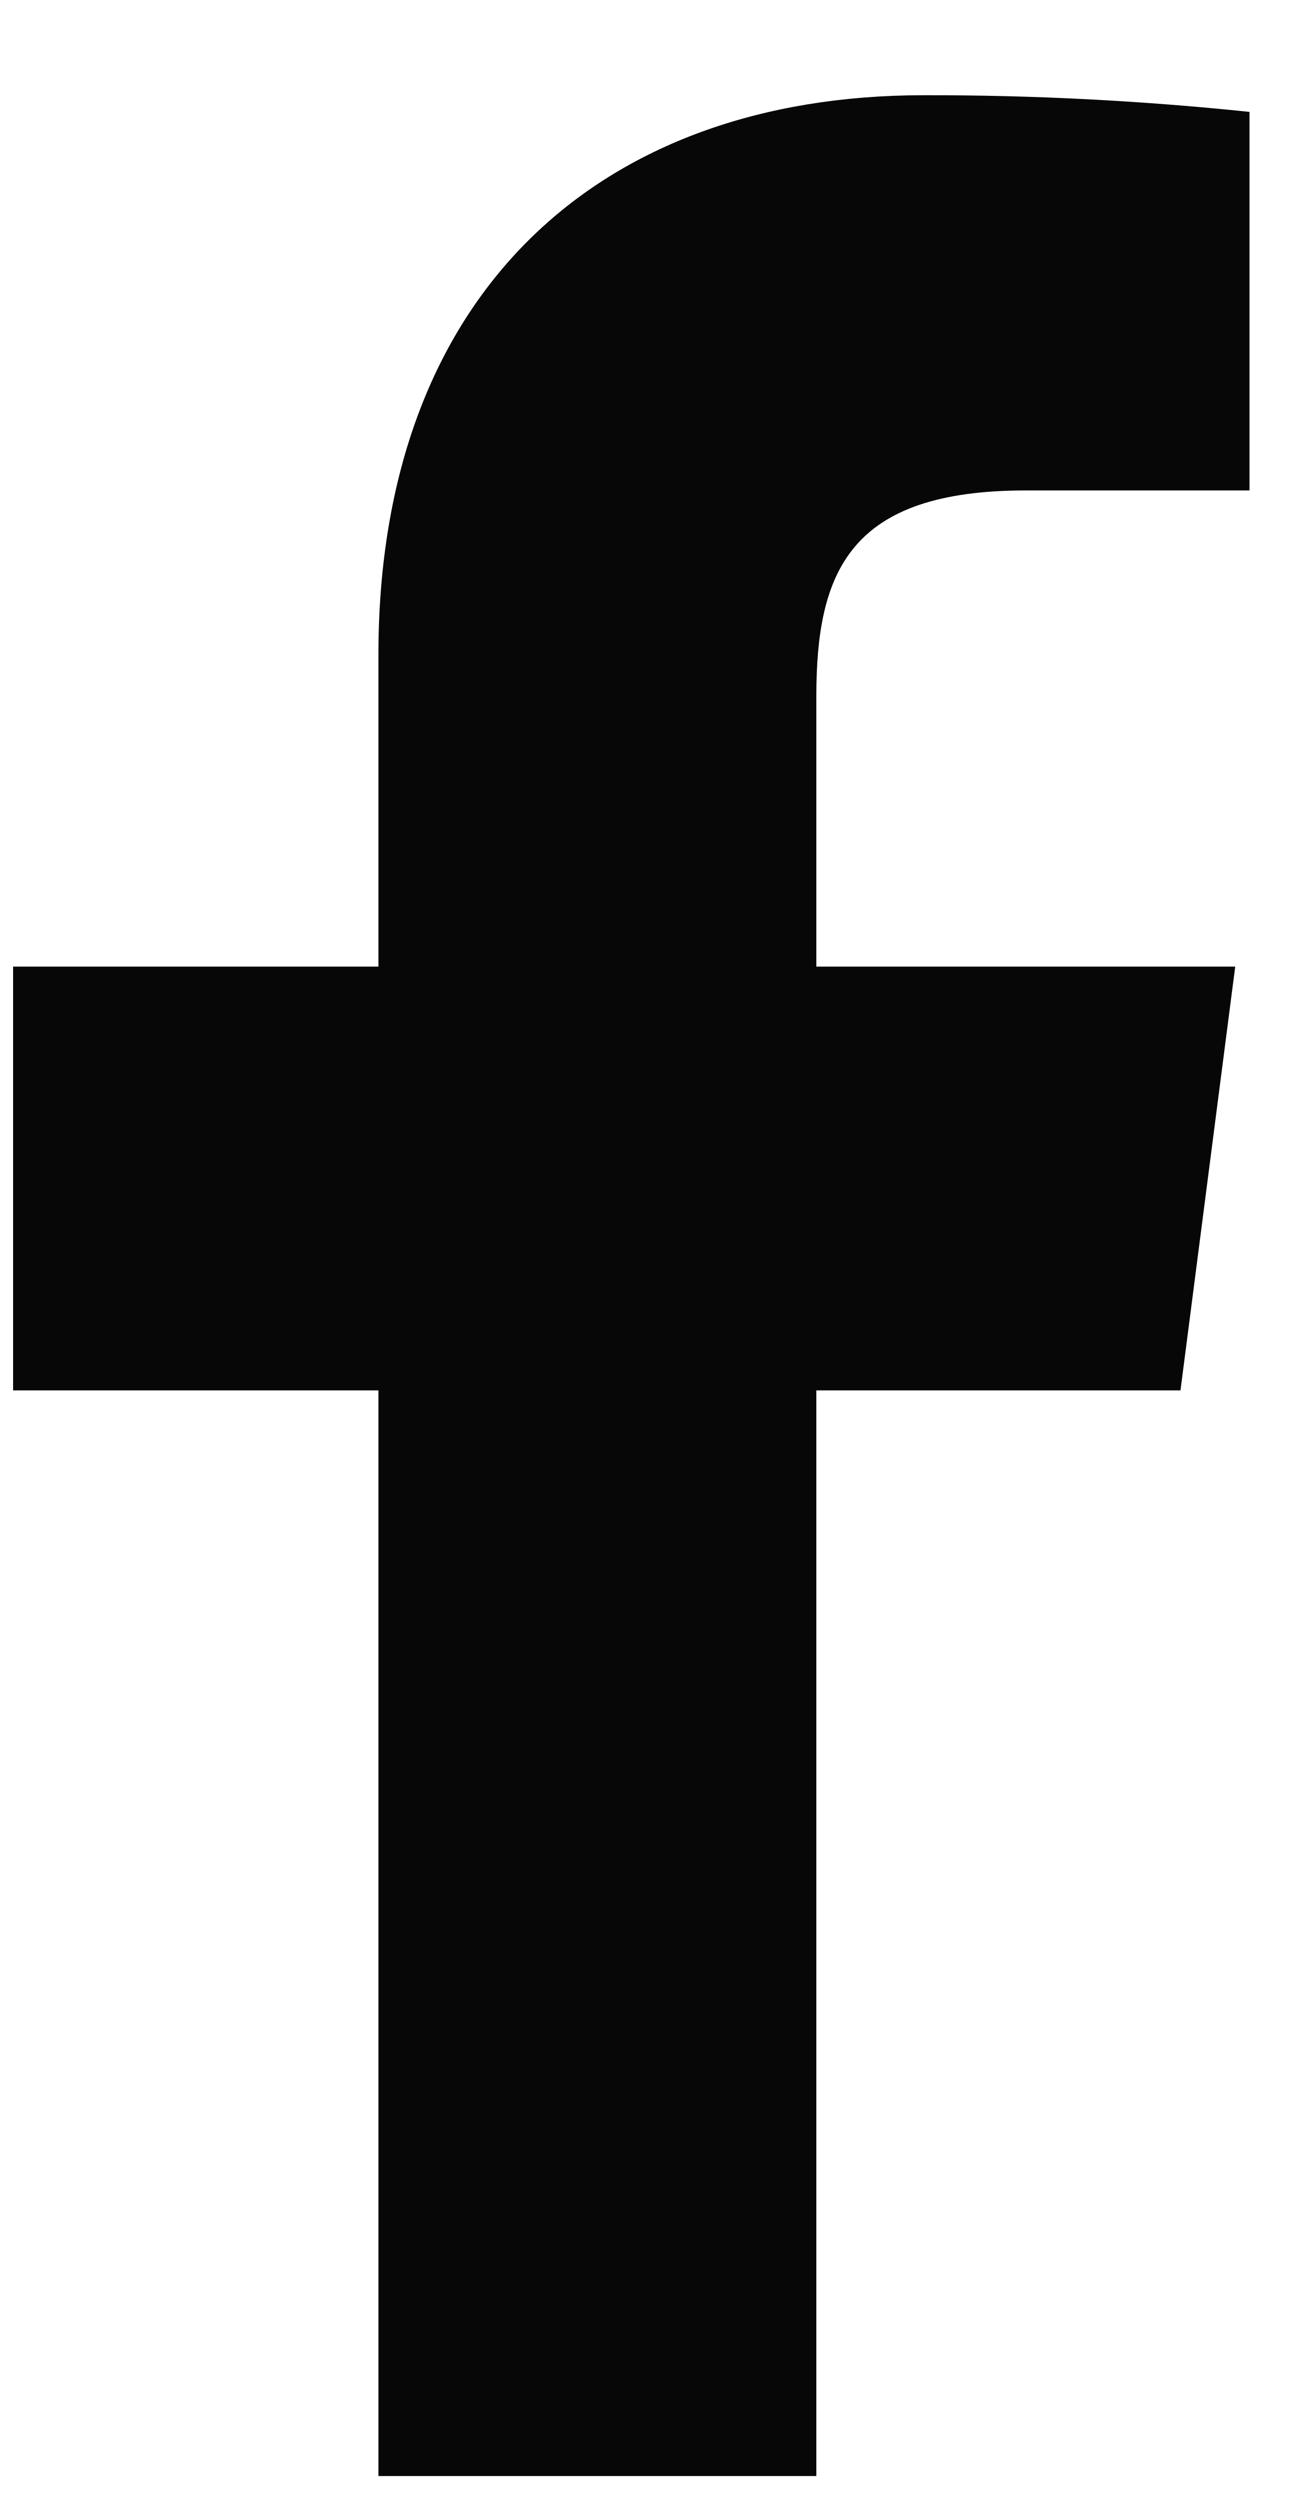
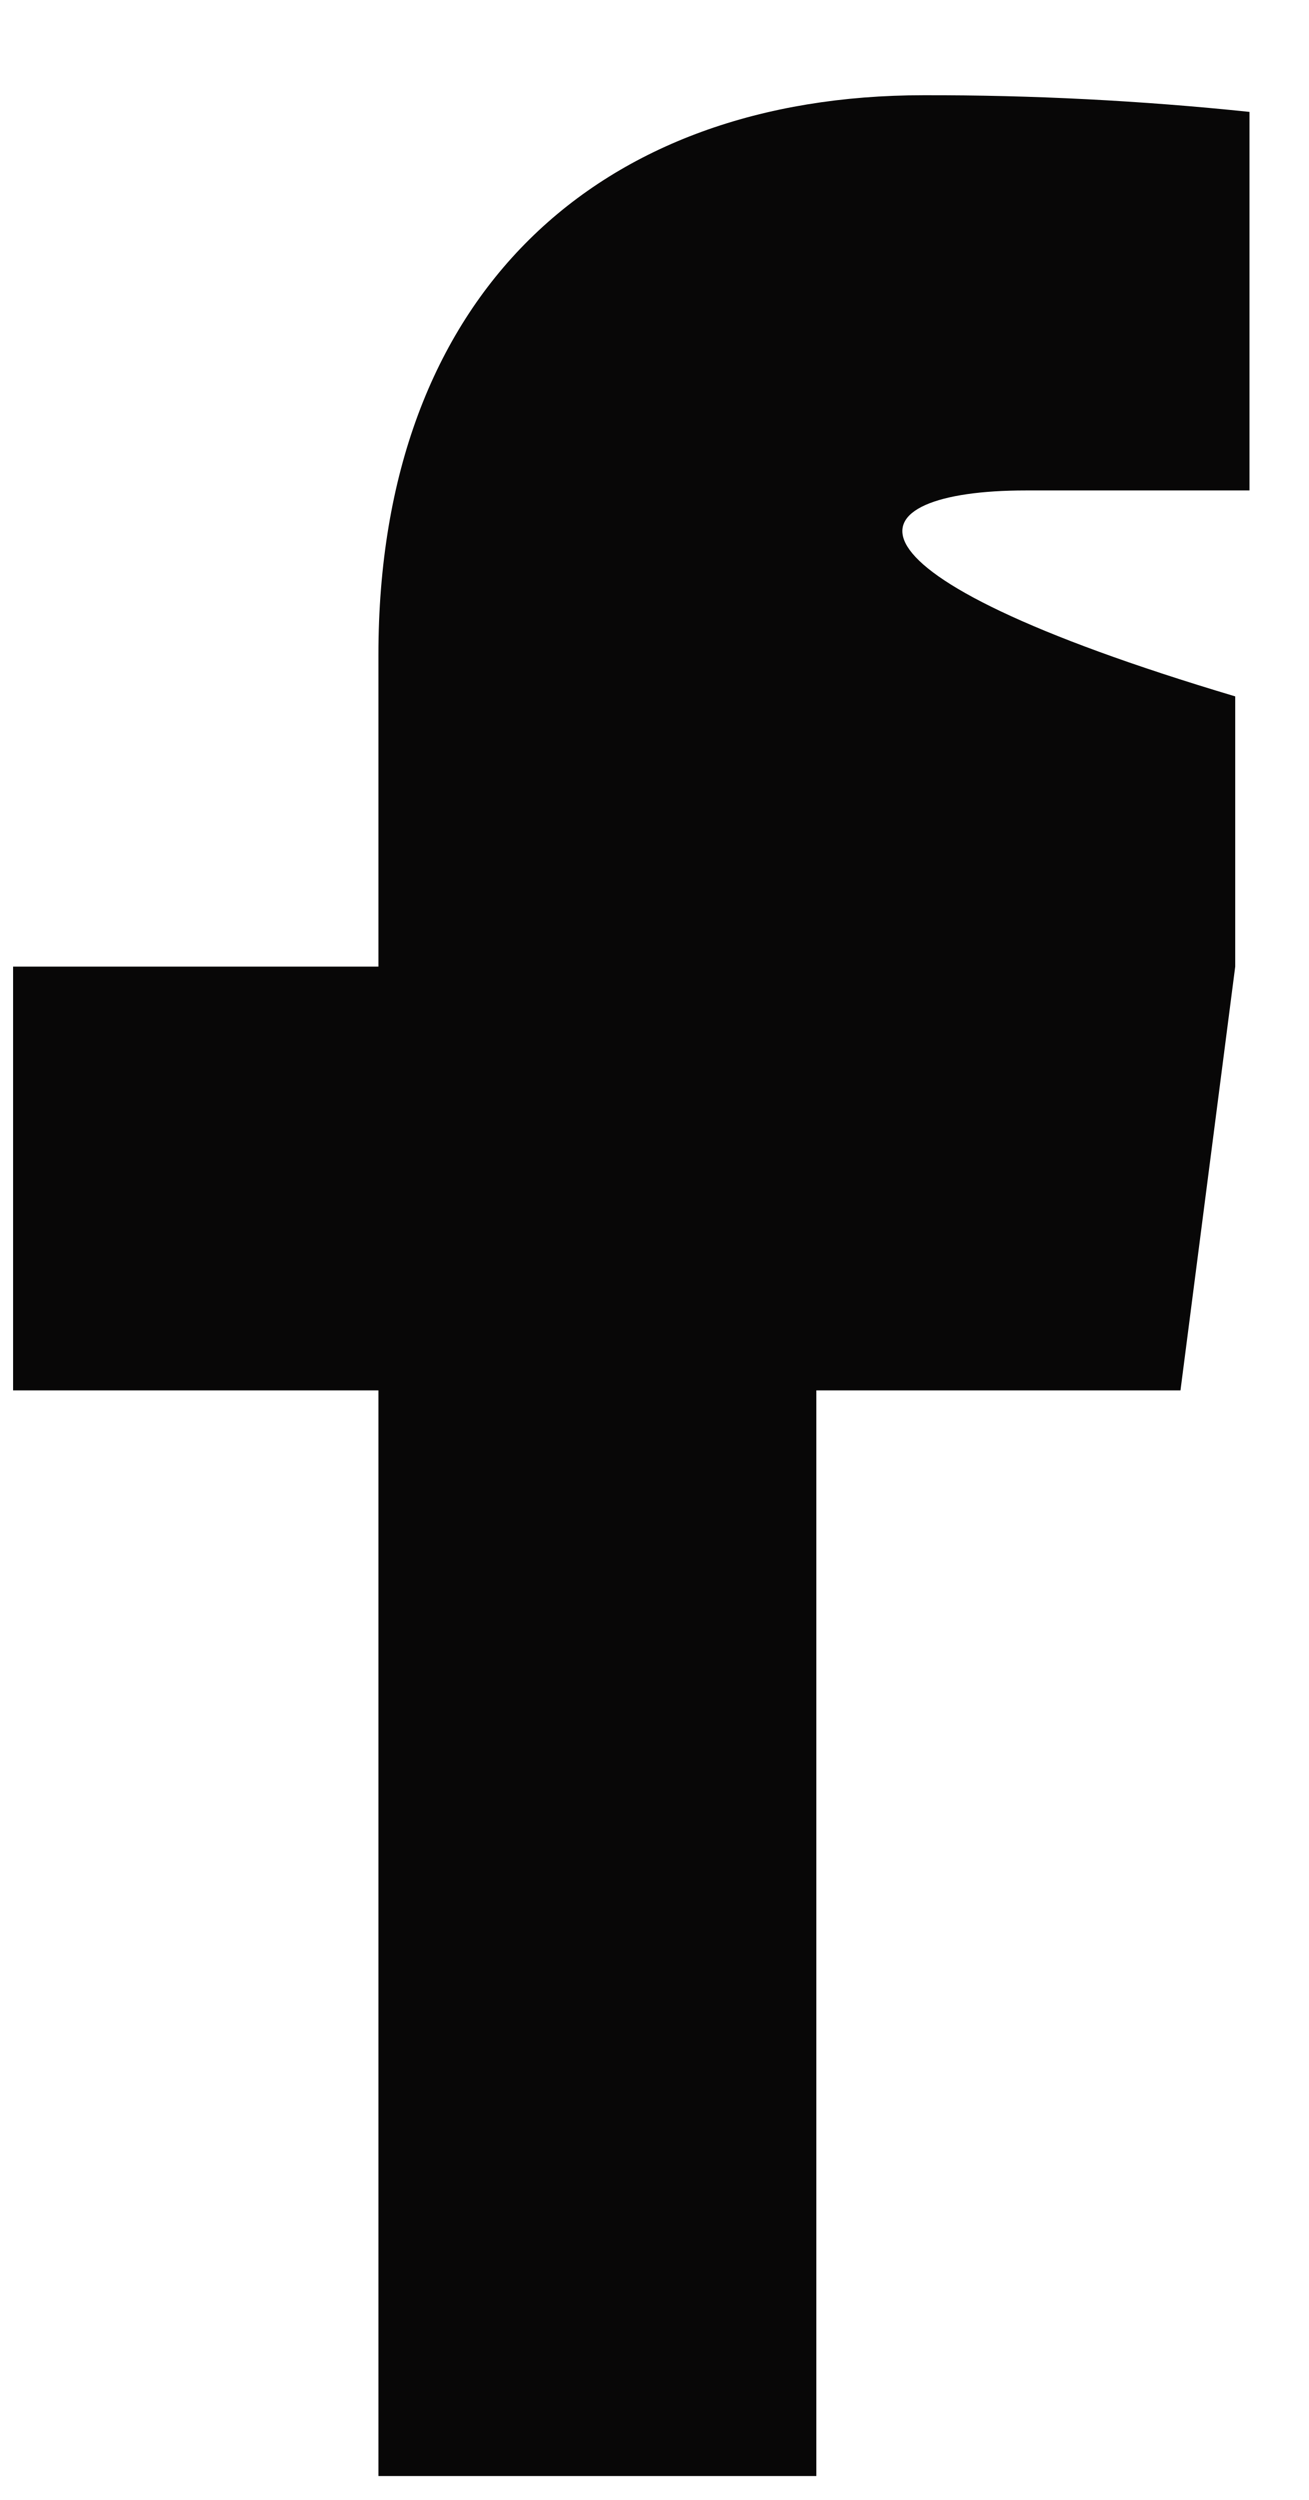
<svg xmlns="http://www.w3.org/2000/svg" width="11" height="21" viewBox="0 0 11 21" fill="none">
-   <path d="M8.62 4.12H10.5V0.94C9.59 0.845 8.676 0.798 7.76 0.8C5.04 0.8 3.18 2.46 3.18 5.5V8.12H0.11V11.68H3.18V20.8H6.86V11.68H9.92L10.38 8.12H6.86V5.85C6.86 4.8 7.14 4.12 8.62 4.12Z" fill="#080707" />
+   <path d="M8.62 4.12H10.5V0.94C9.59 0.845 8.676 0.798 7.76 0.8C5.04 0.8 3.18 2.46 3.18 5.5V8.12H0.11V11.68H3.18V20.8H6.86V11.68H9.92L10.38 8.12V5.85C6.86 4.8 7.14 4.12 8.62 4.12Z" fill="#080707" />
</svg>